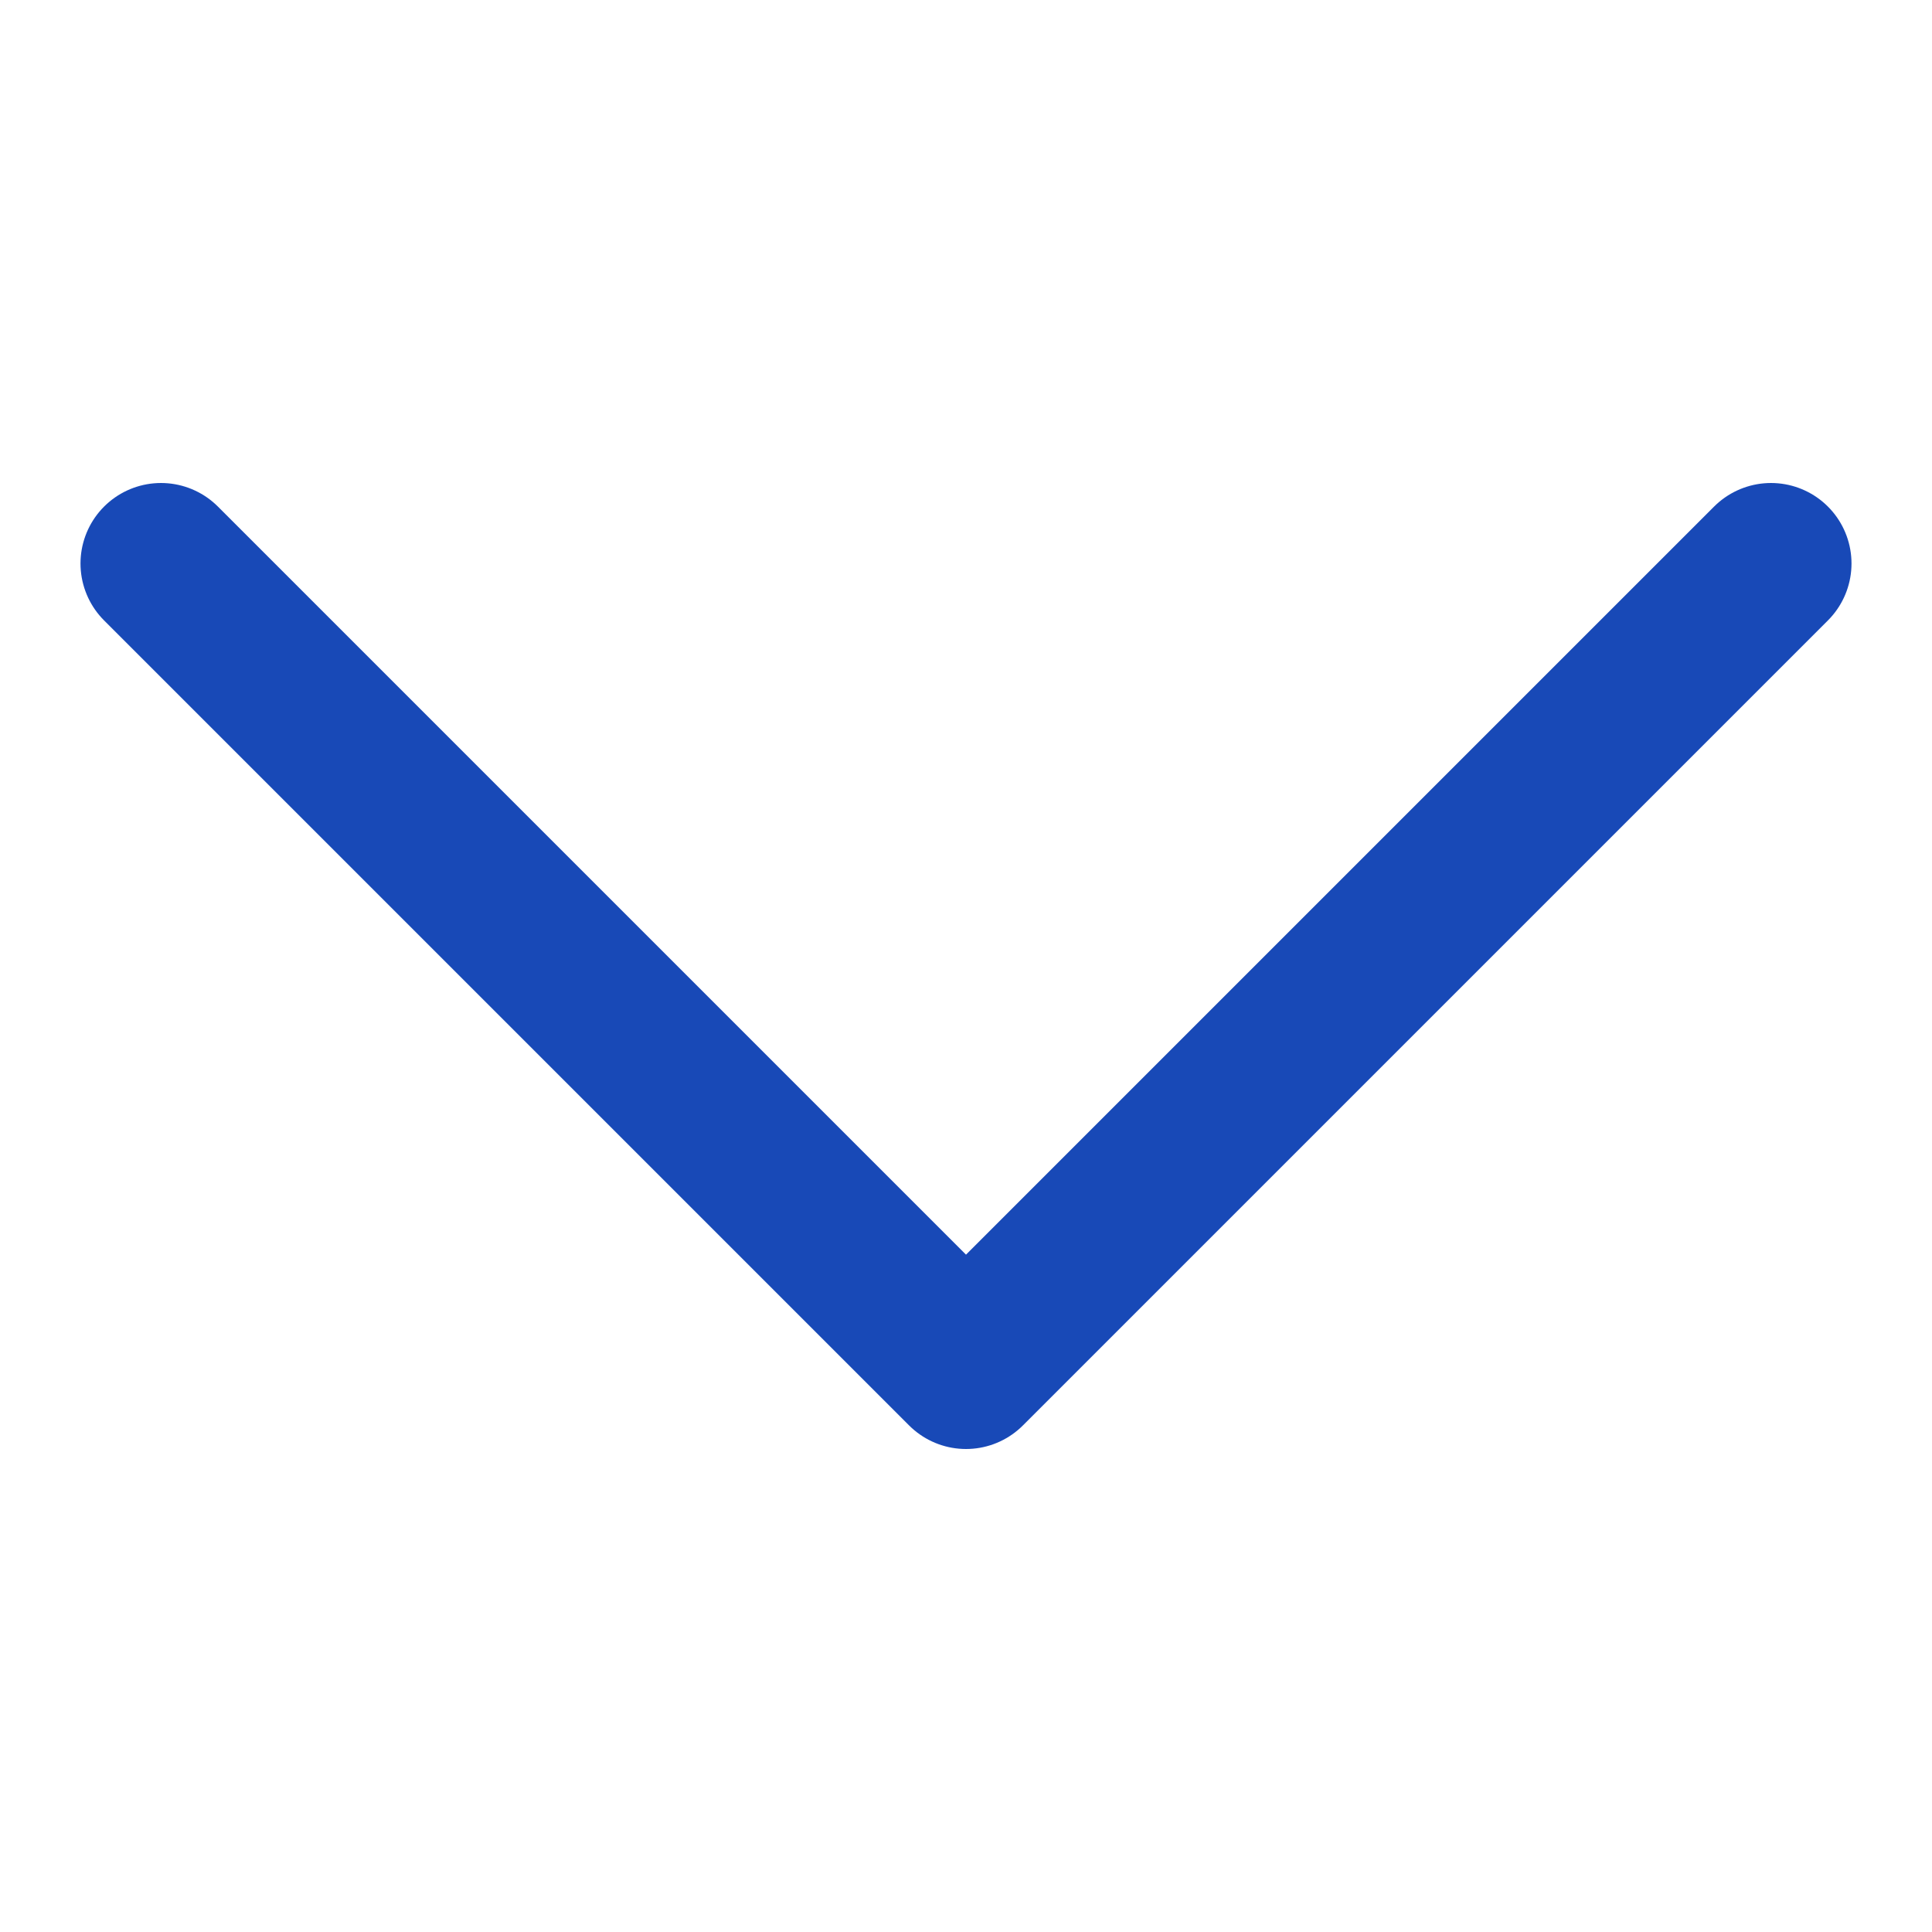
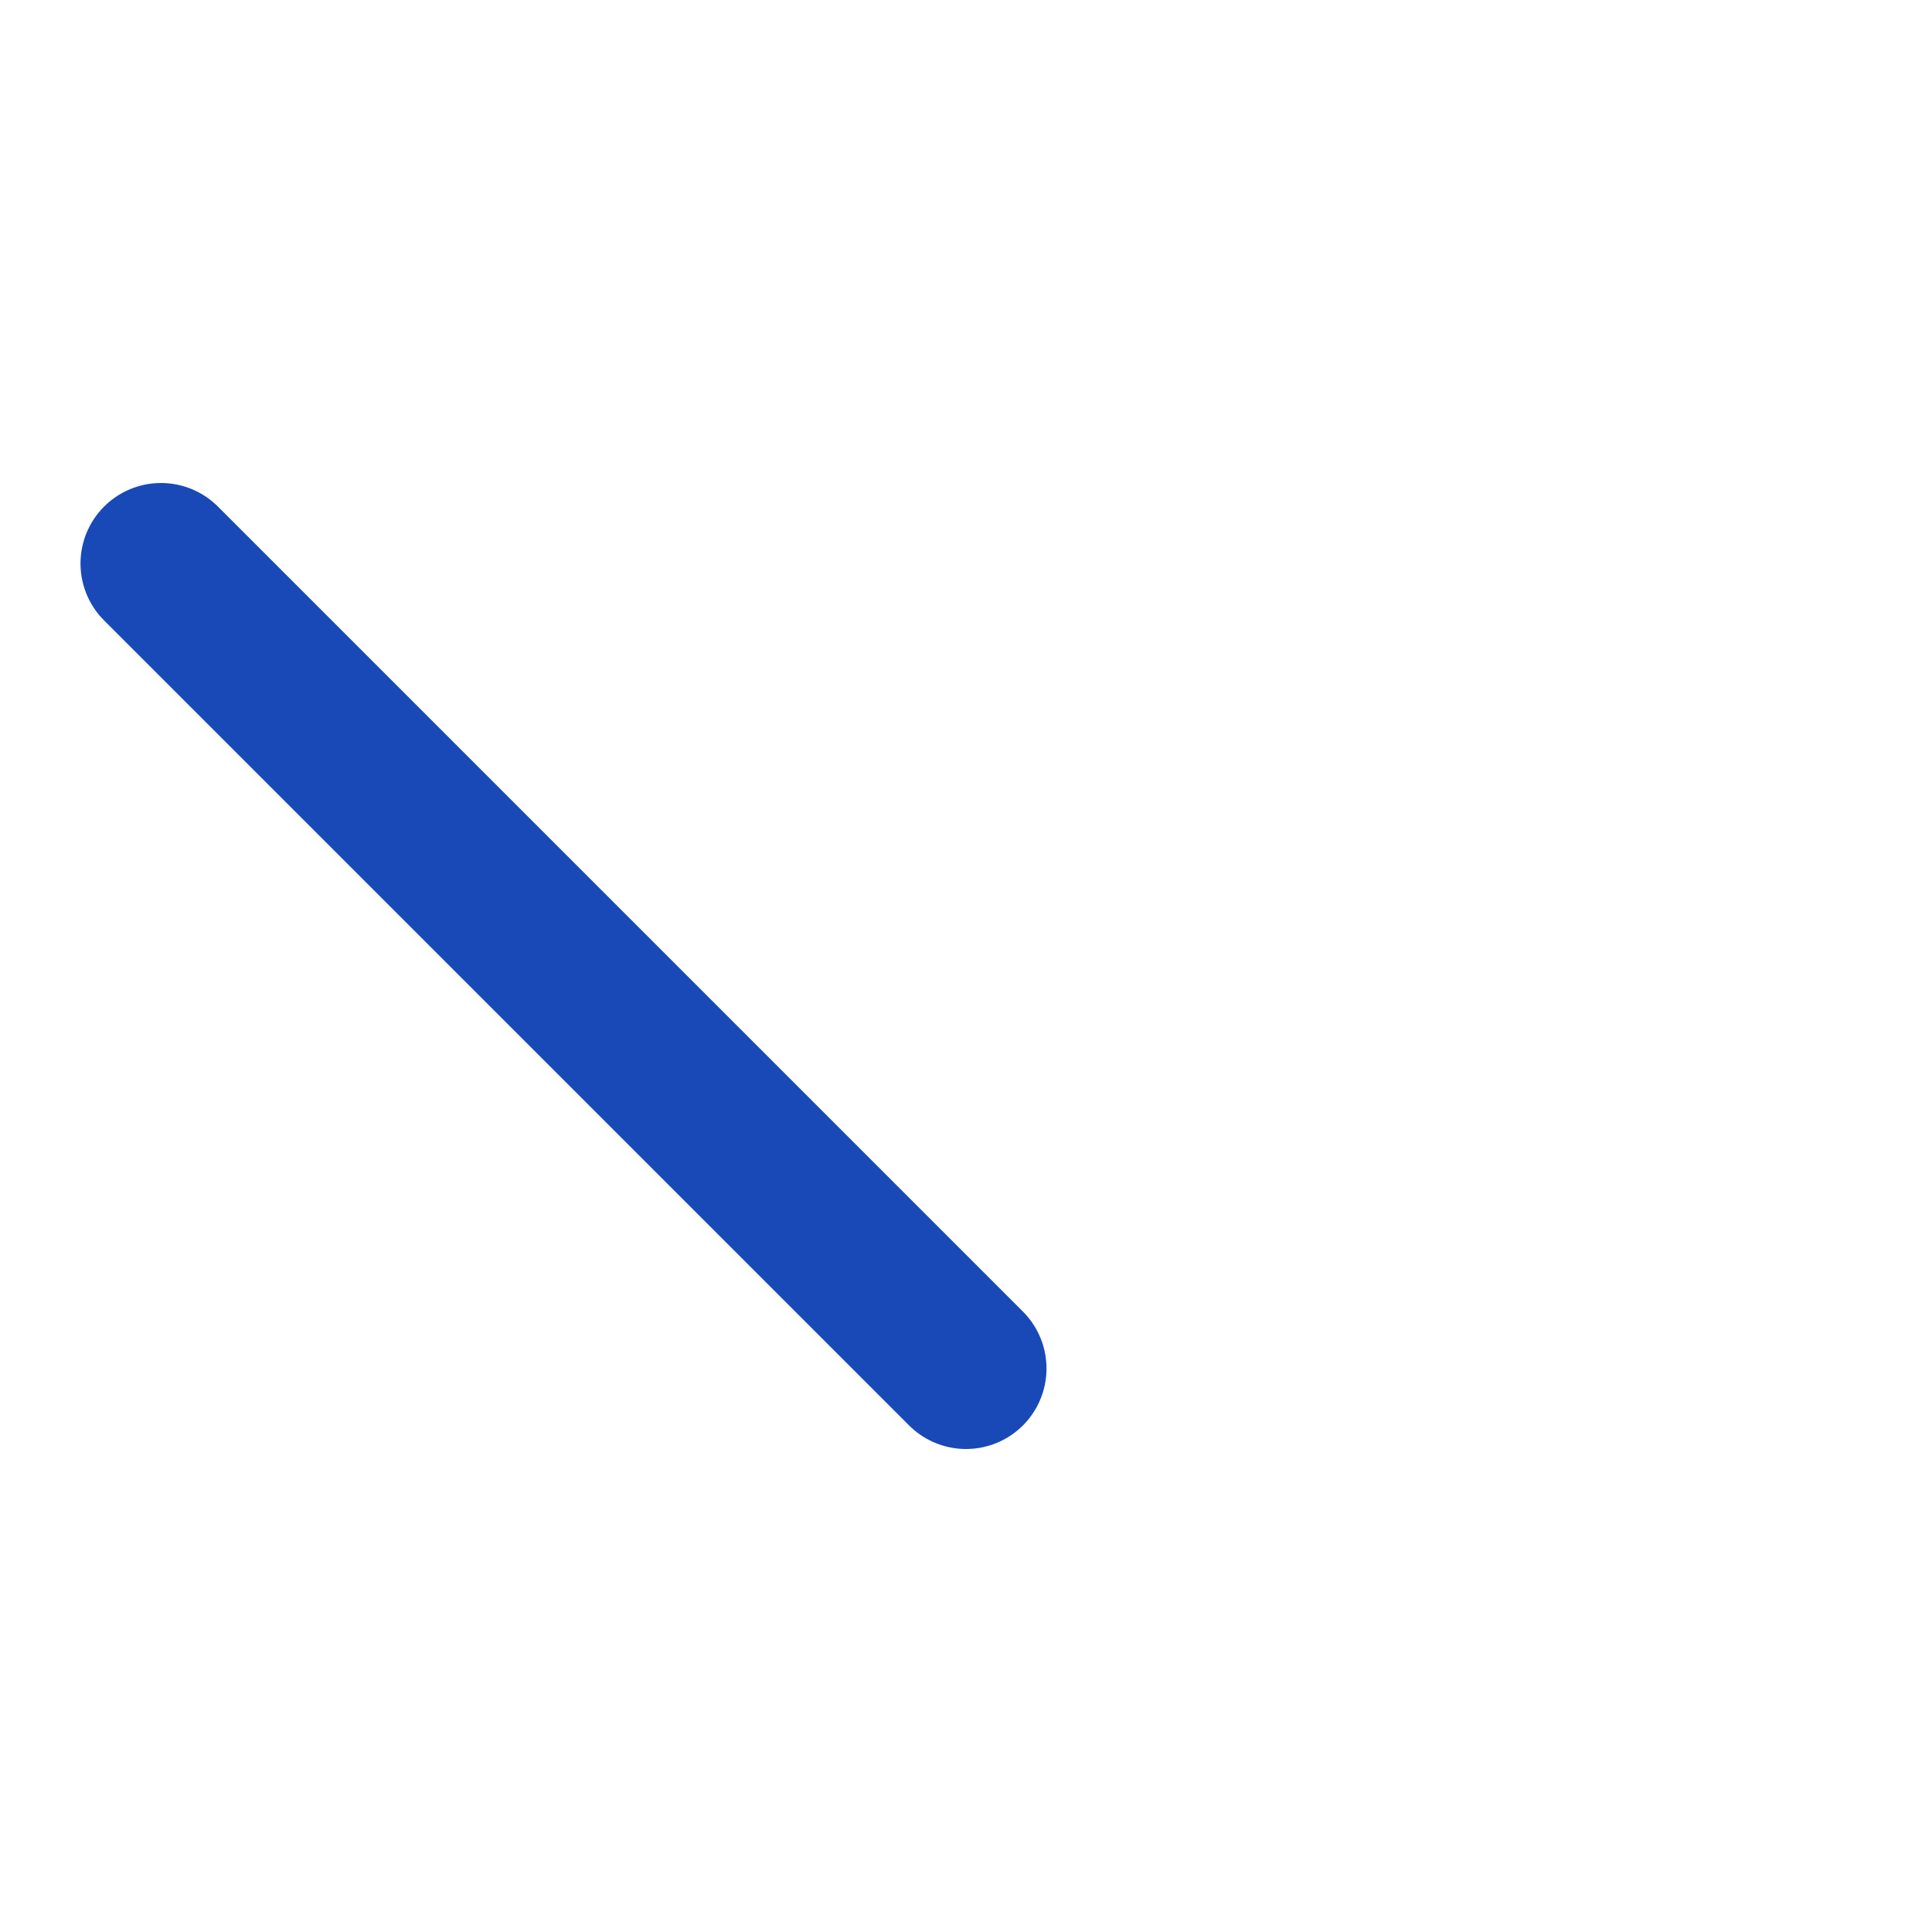
<svg xmlns="http://www.w3.org/2000/svg" width="24" height="24" viewBox="0 0 24 24" fill="none">
-   <path d="M2 7L12 17L22 7" stroke="#1849B7" stroke-width="2" stroke-linecap="round" stroke-linejoin="round" />
+   <path d="M2 7L12 17" stroke="#1849B7" stroke-width="2" stroke-linecap="round" stroke-linejoin="round" />
</svg>